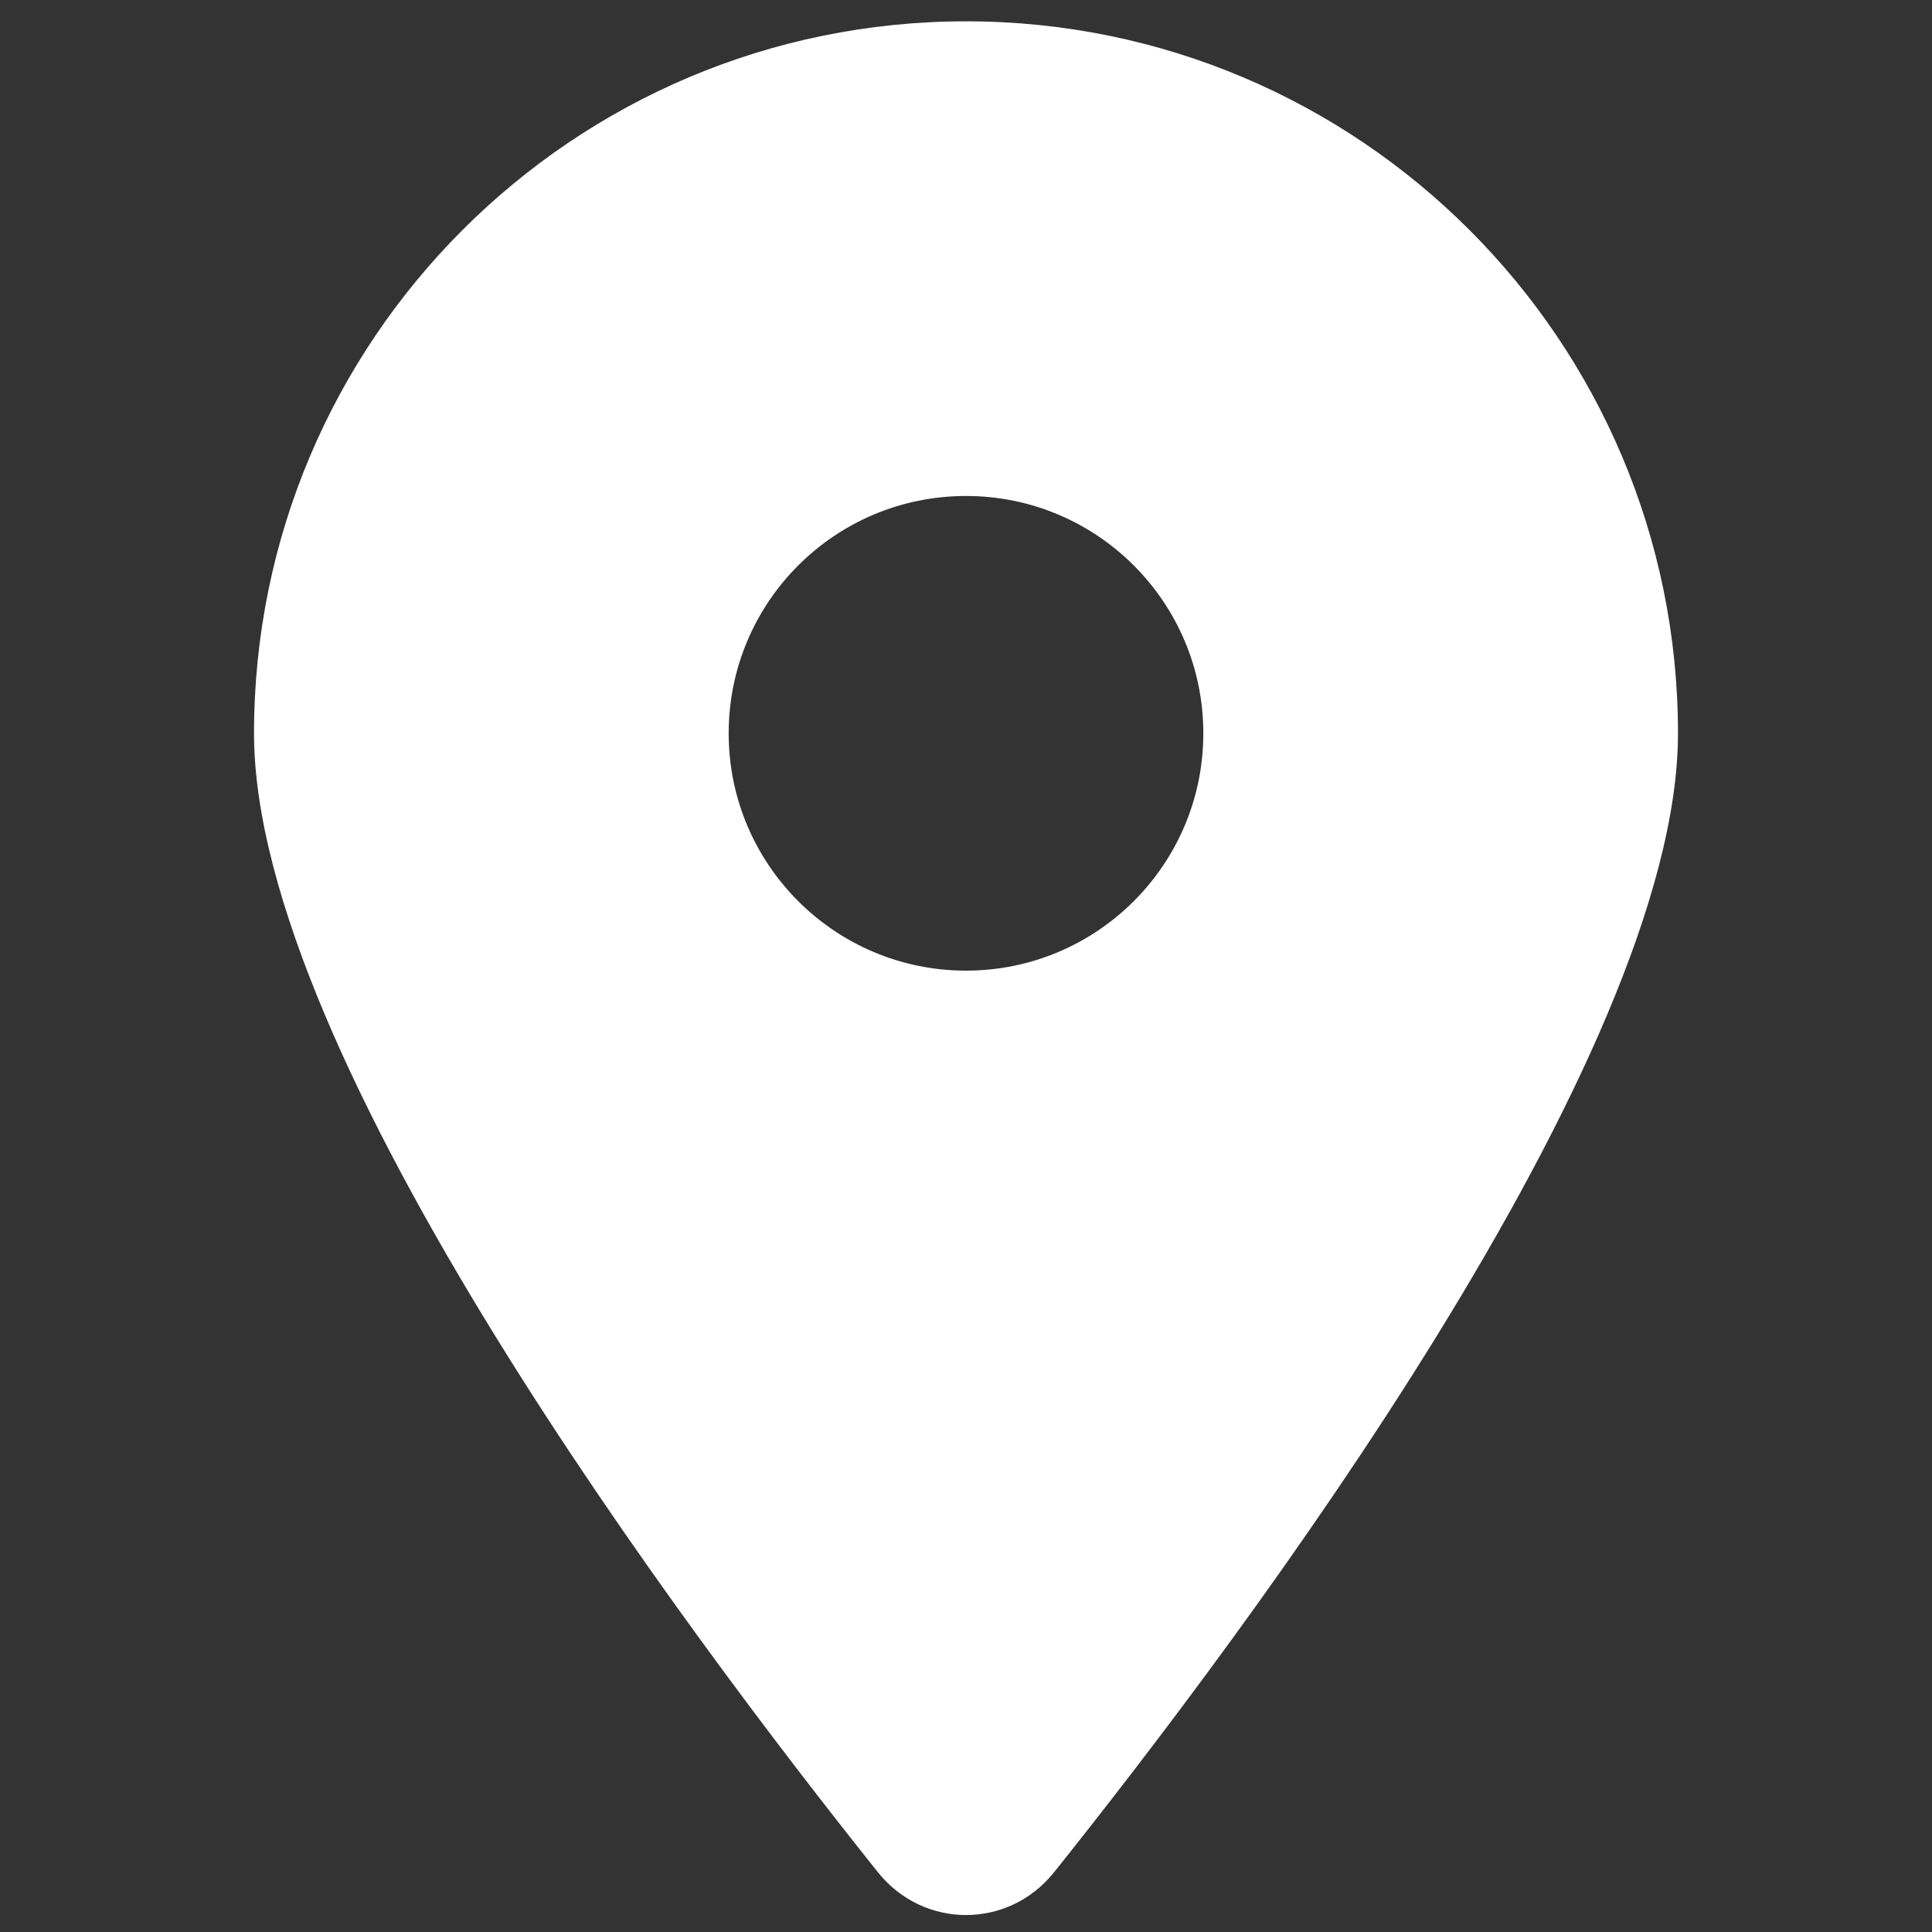
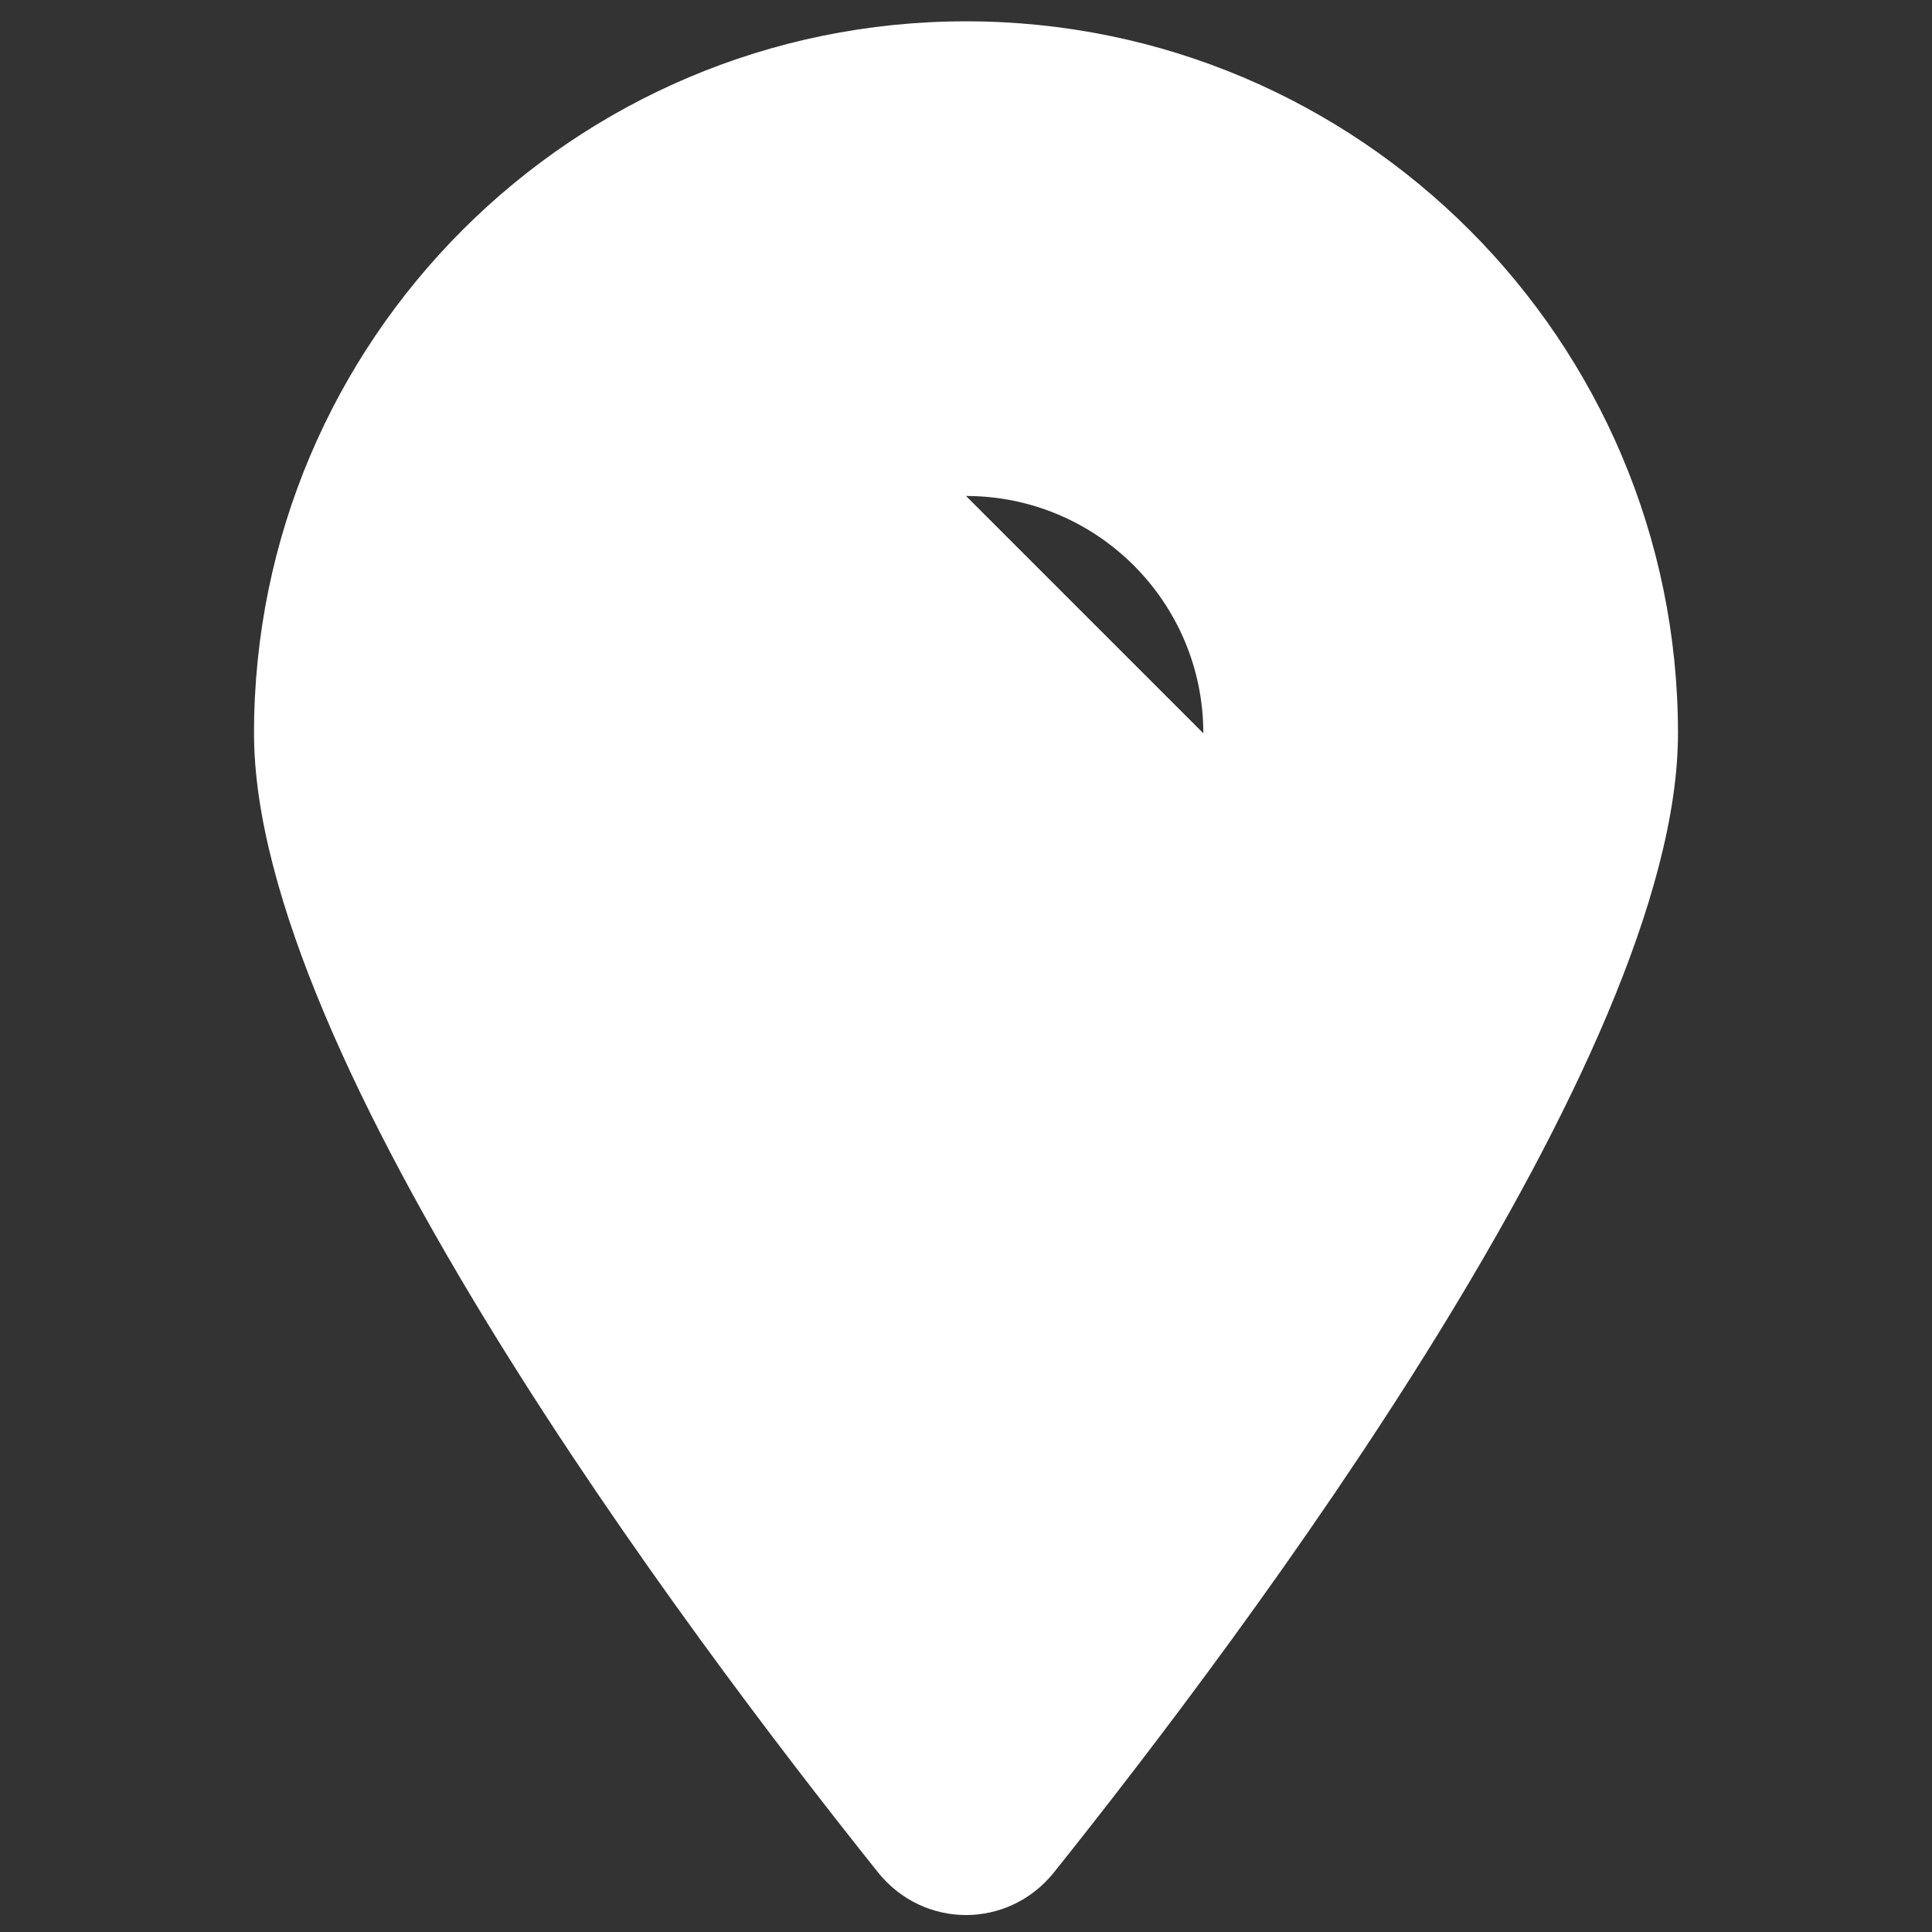
<svg xmlns="http://www.w3.org/2000/svg" id="uuid-11944ba1-34fa-48e4-b5c2-9f9c6dfbf850" data-name="uuid-71cacf1c-9012-4b8d-9184-dc4cbbc9b304" viewBox="0 0 521 521">
  <rect x="0" y="0" width="521" height="521" fill="#333333" stroke="none" />
  <defs>
    <style>
      .uuid-44efc351-b984-4004-bcad-4a3fe65a7ca2 {
        fill: #fff;
        stroke-width: 0px;
      }
    </style>
  </defs>
-   <path class="uuid-44efc351-b984-4004-bcad-4a3fe65a7ca2" d="M284.2,504.95c51.3-64.2,168.3-219.8,168.3-307.2,0-106-86-192-192-192S68.5,91.75,68.5,197.75c0,87.4,117,243,168.3,307.2,12.3,15.3,35.1,15.3,47.4,0h0ZM260.5,133.75c35.35,0,64,28.65,64,64s-28.65,64-64,64-64-28.65-64-64,28.65-64,64-64Z" />
+   <path class="uuid-44efc351-b984-4004-bcad-4a3fe65a7ca2" d="M284.2,504.95c51.3-64.2,168.3-219.8,168.3-307.2,0-106-86-192-192-192S68.5,91.75,68.5,197.75c0,87.4,117,243,168.3,307.2,12.3,15.3,35.1,15.3,47.4,0h0ZM260.5,133.75c35.35,0,64,28.65,64,64Z" />
</svg>